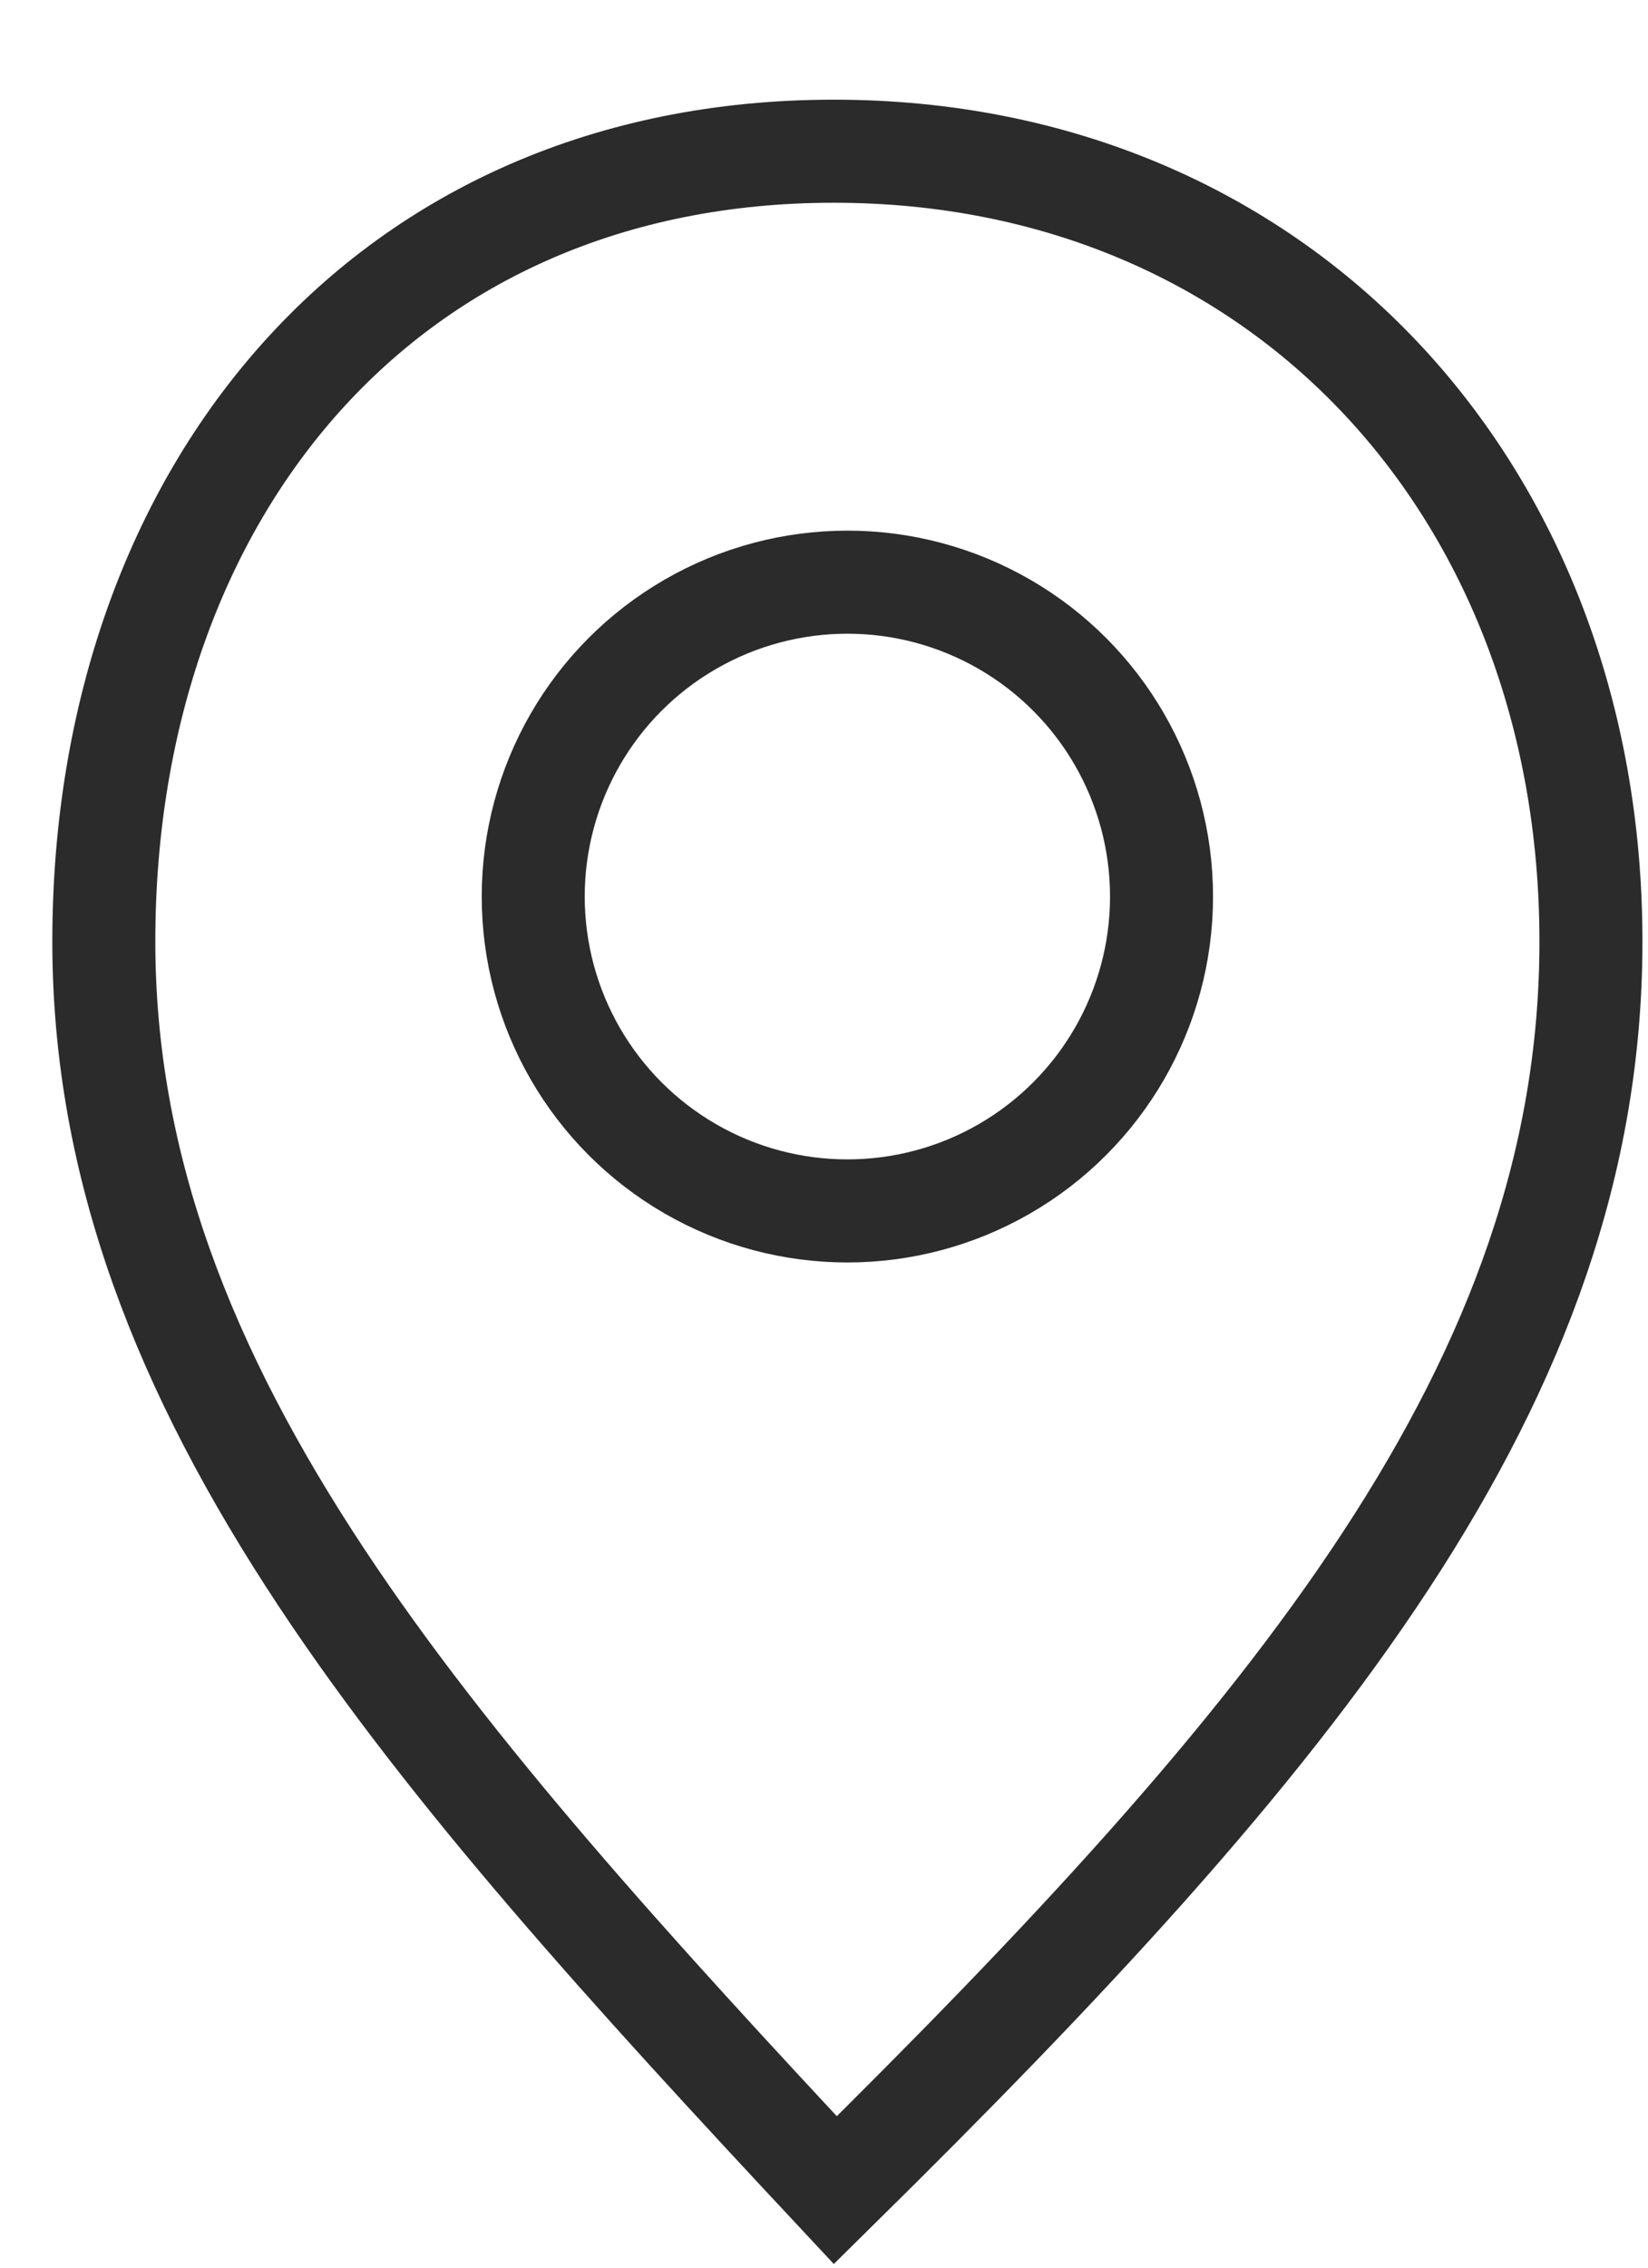
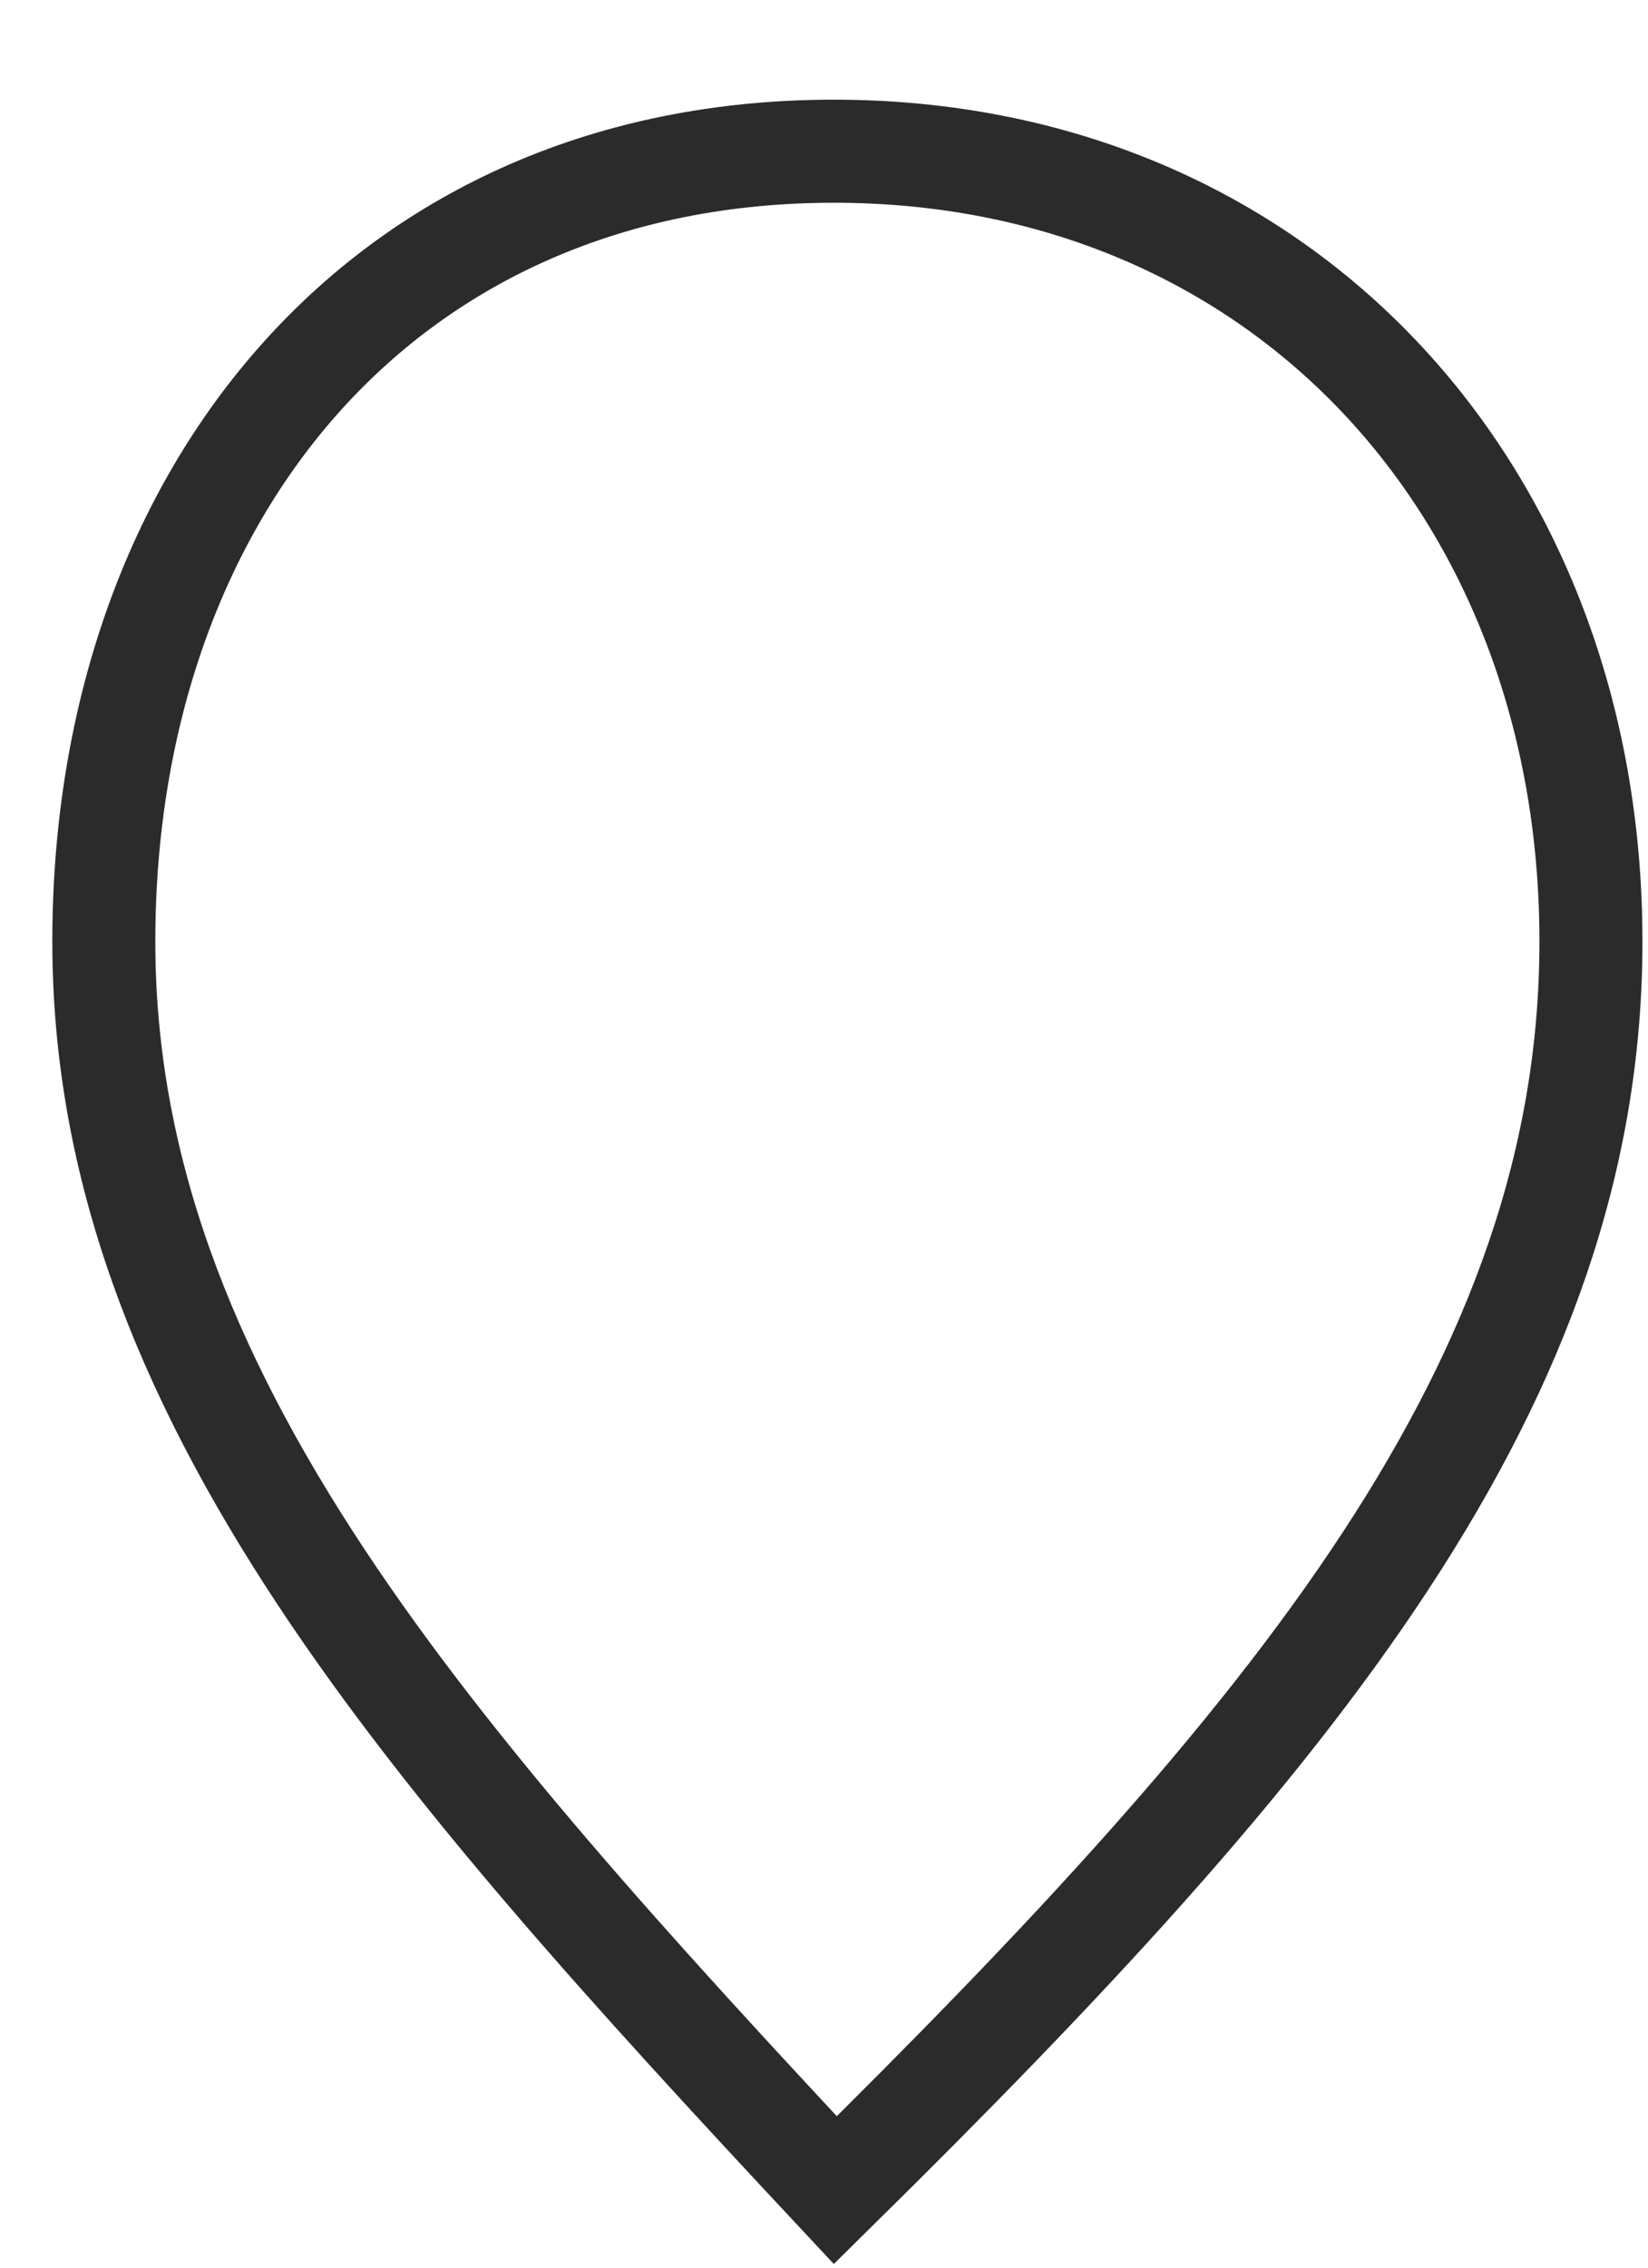
<svg xmlns="http://www.w3.org/2000/svg" width="16" height="22" viewBox="0 0 16 22" fill="none">
  <path d="M8.095 1.467C12.426 1.467 15.446 4.75 15.446 9.134C15.446 13.41 12.569 16.854 8.11 21.248C6.123 19.122 4.387 17.216 3.123 15.308C1.792 13.297 1.008 11.321 1.008 9.134C1.008 6.922 1.712 5.005 2.936 3.647C4.154 2.295 5.913 1.467 8.095 1.467Z" stroke="#2B2B2B" />
-   <circle cx="8.227" cy="8.698" r="3.05" stroke="#2B2B2B" />
</svg>